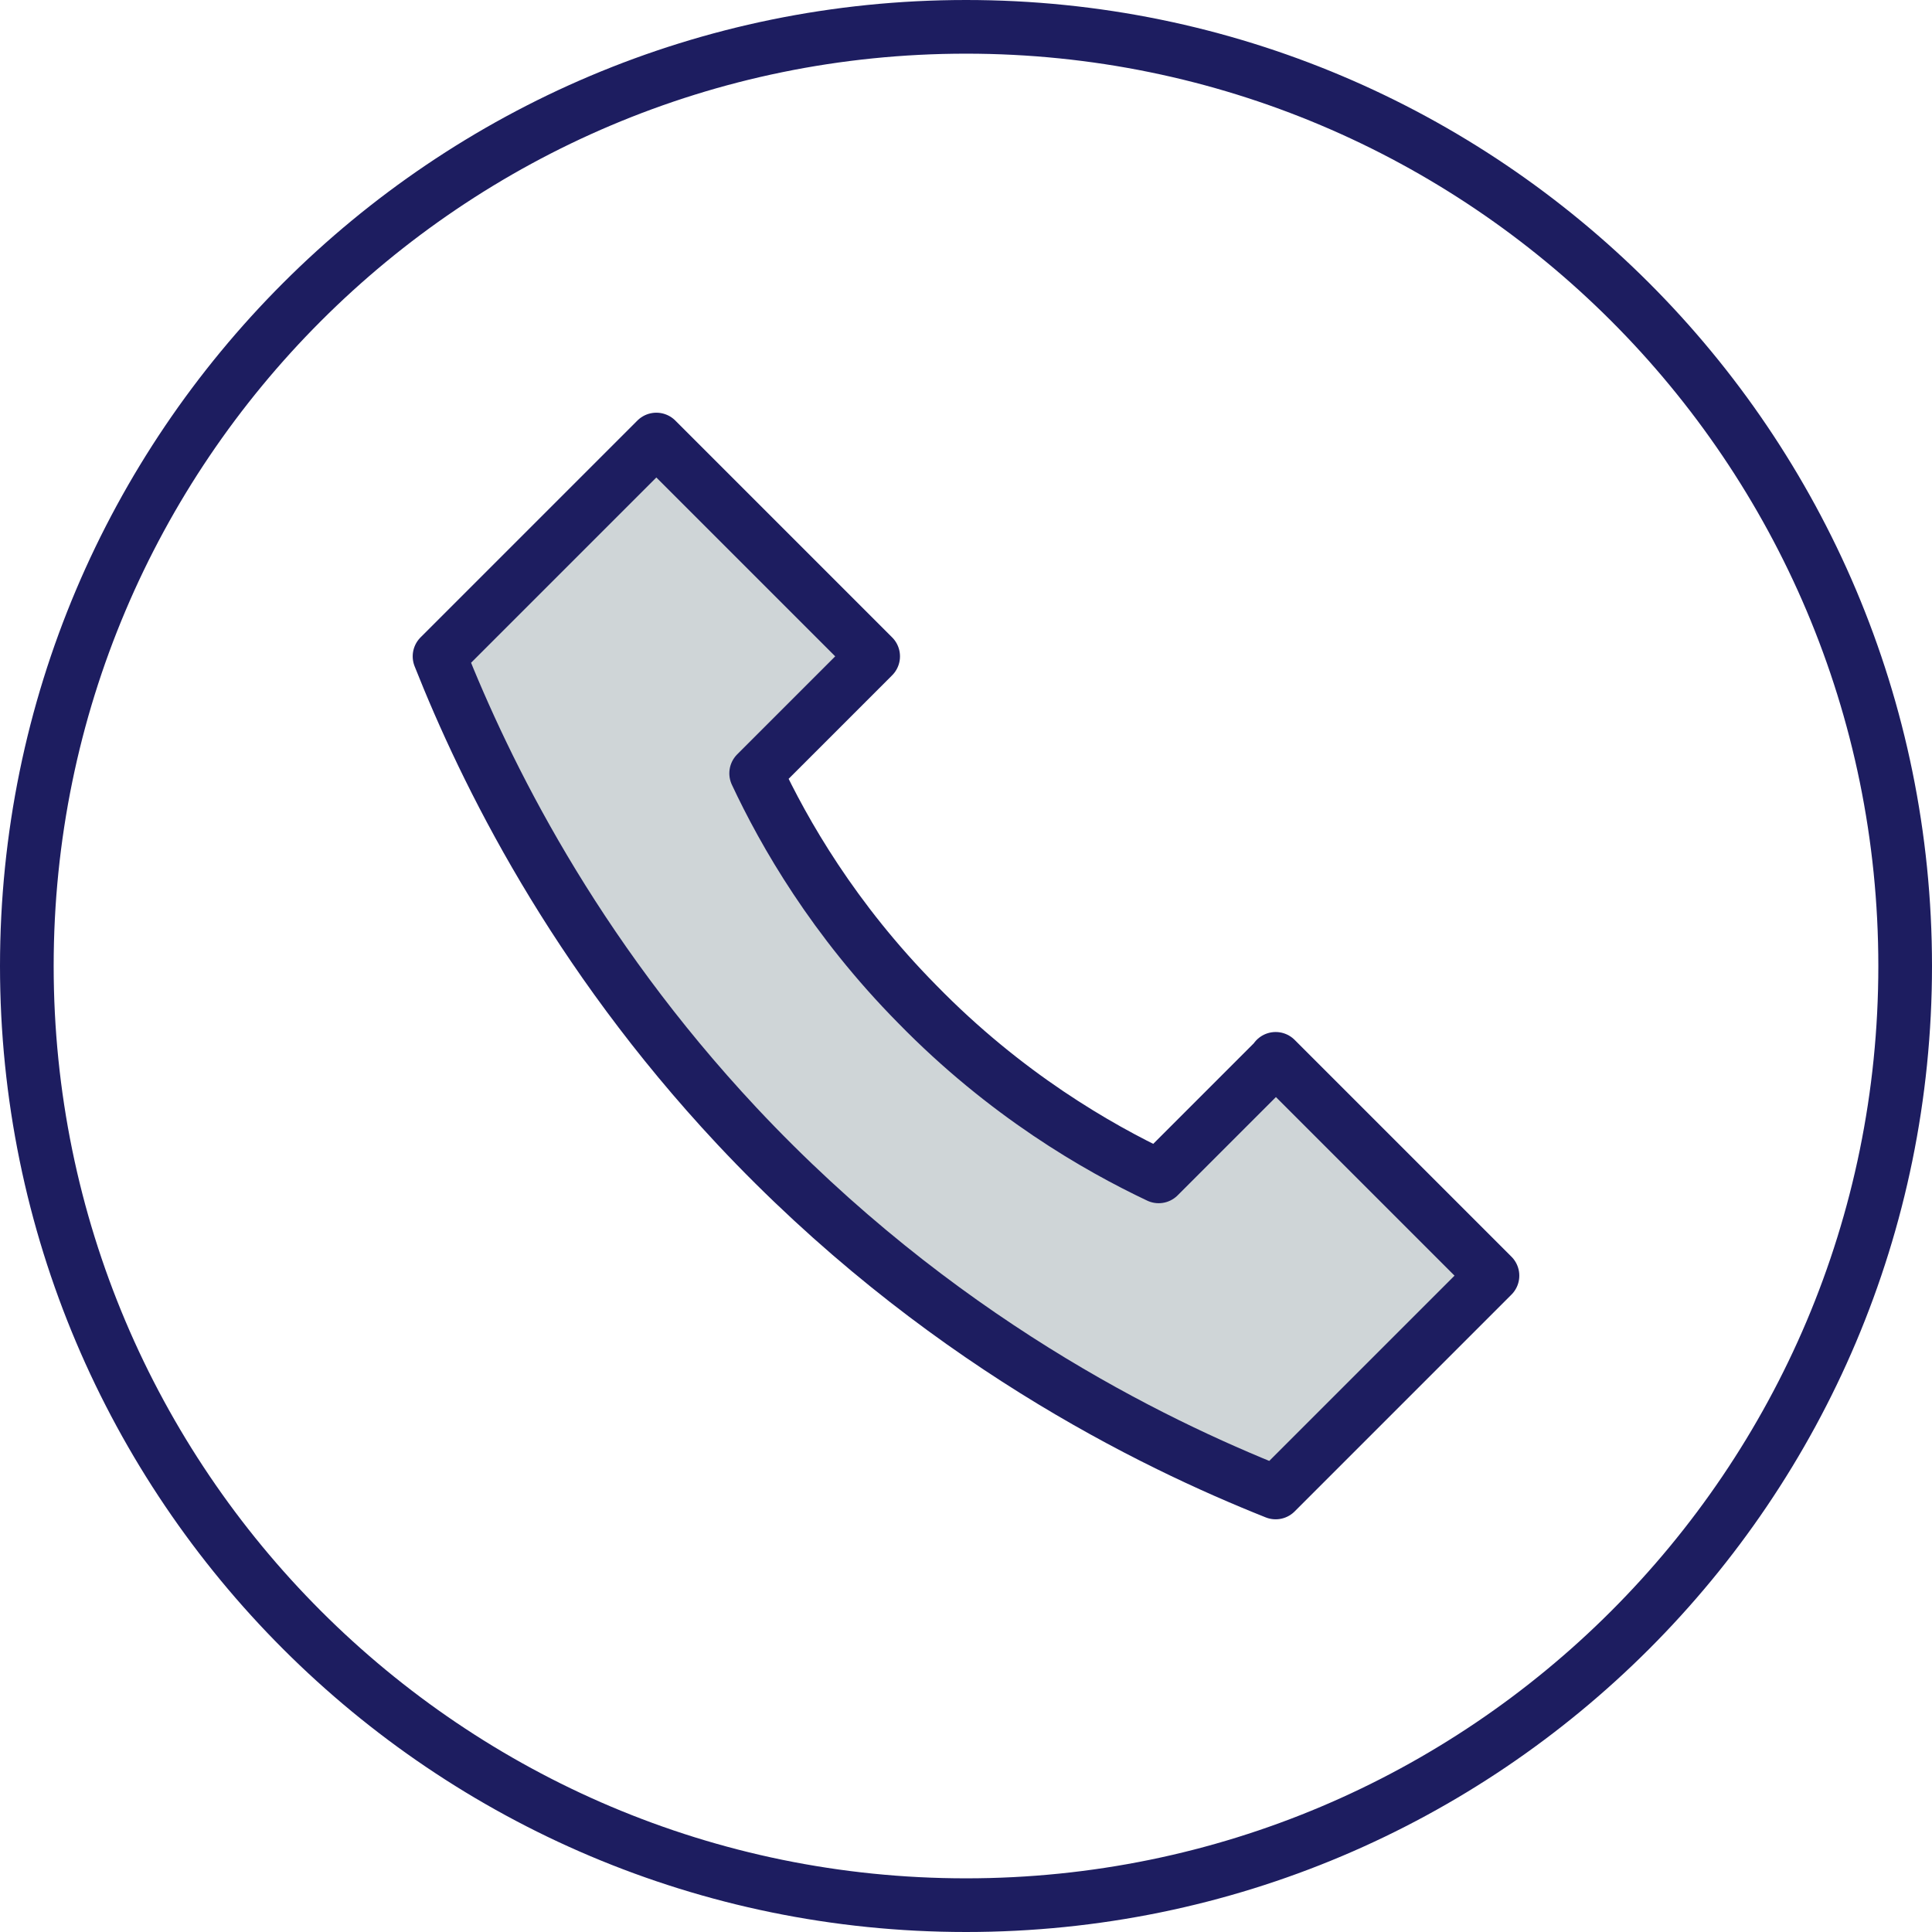
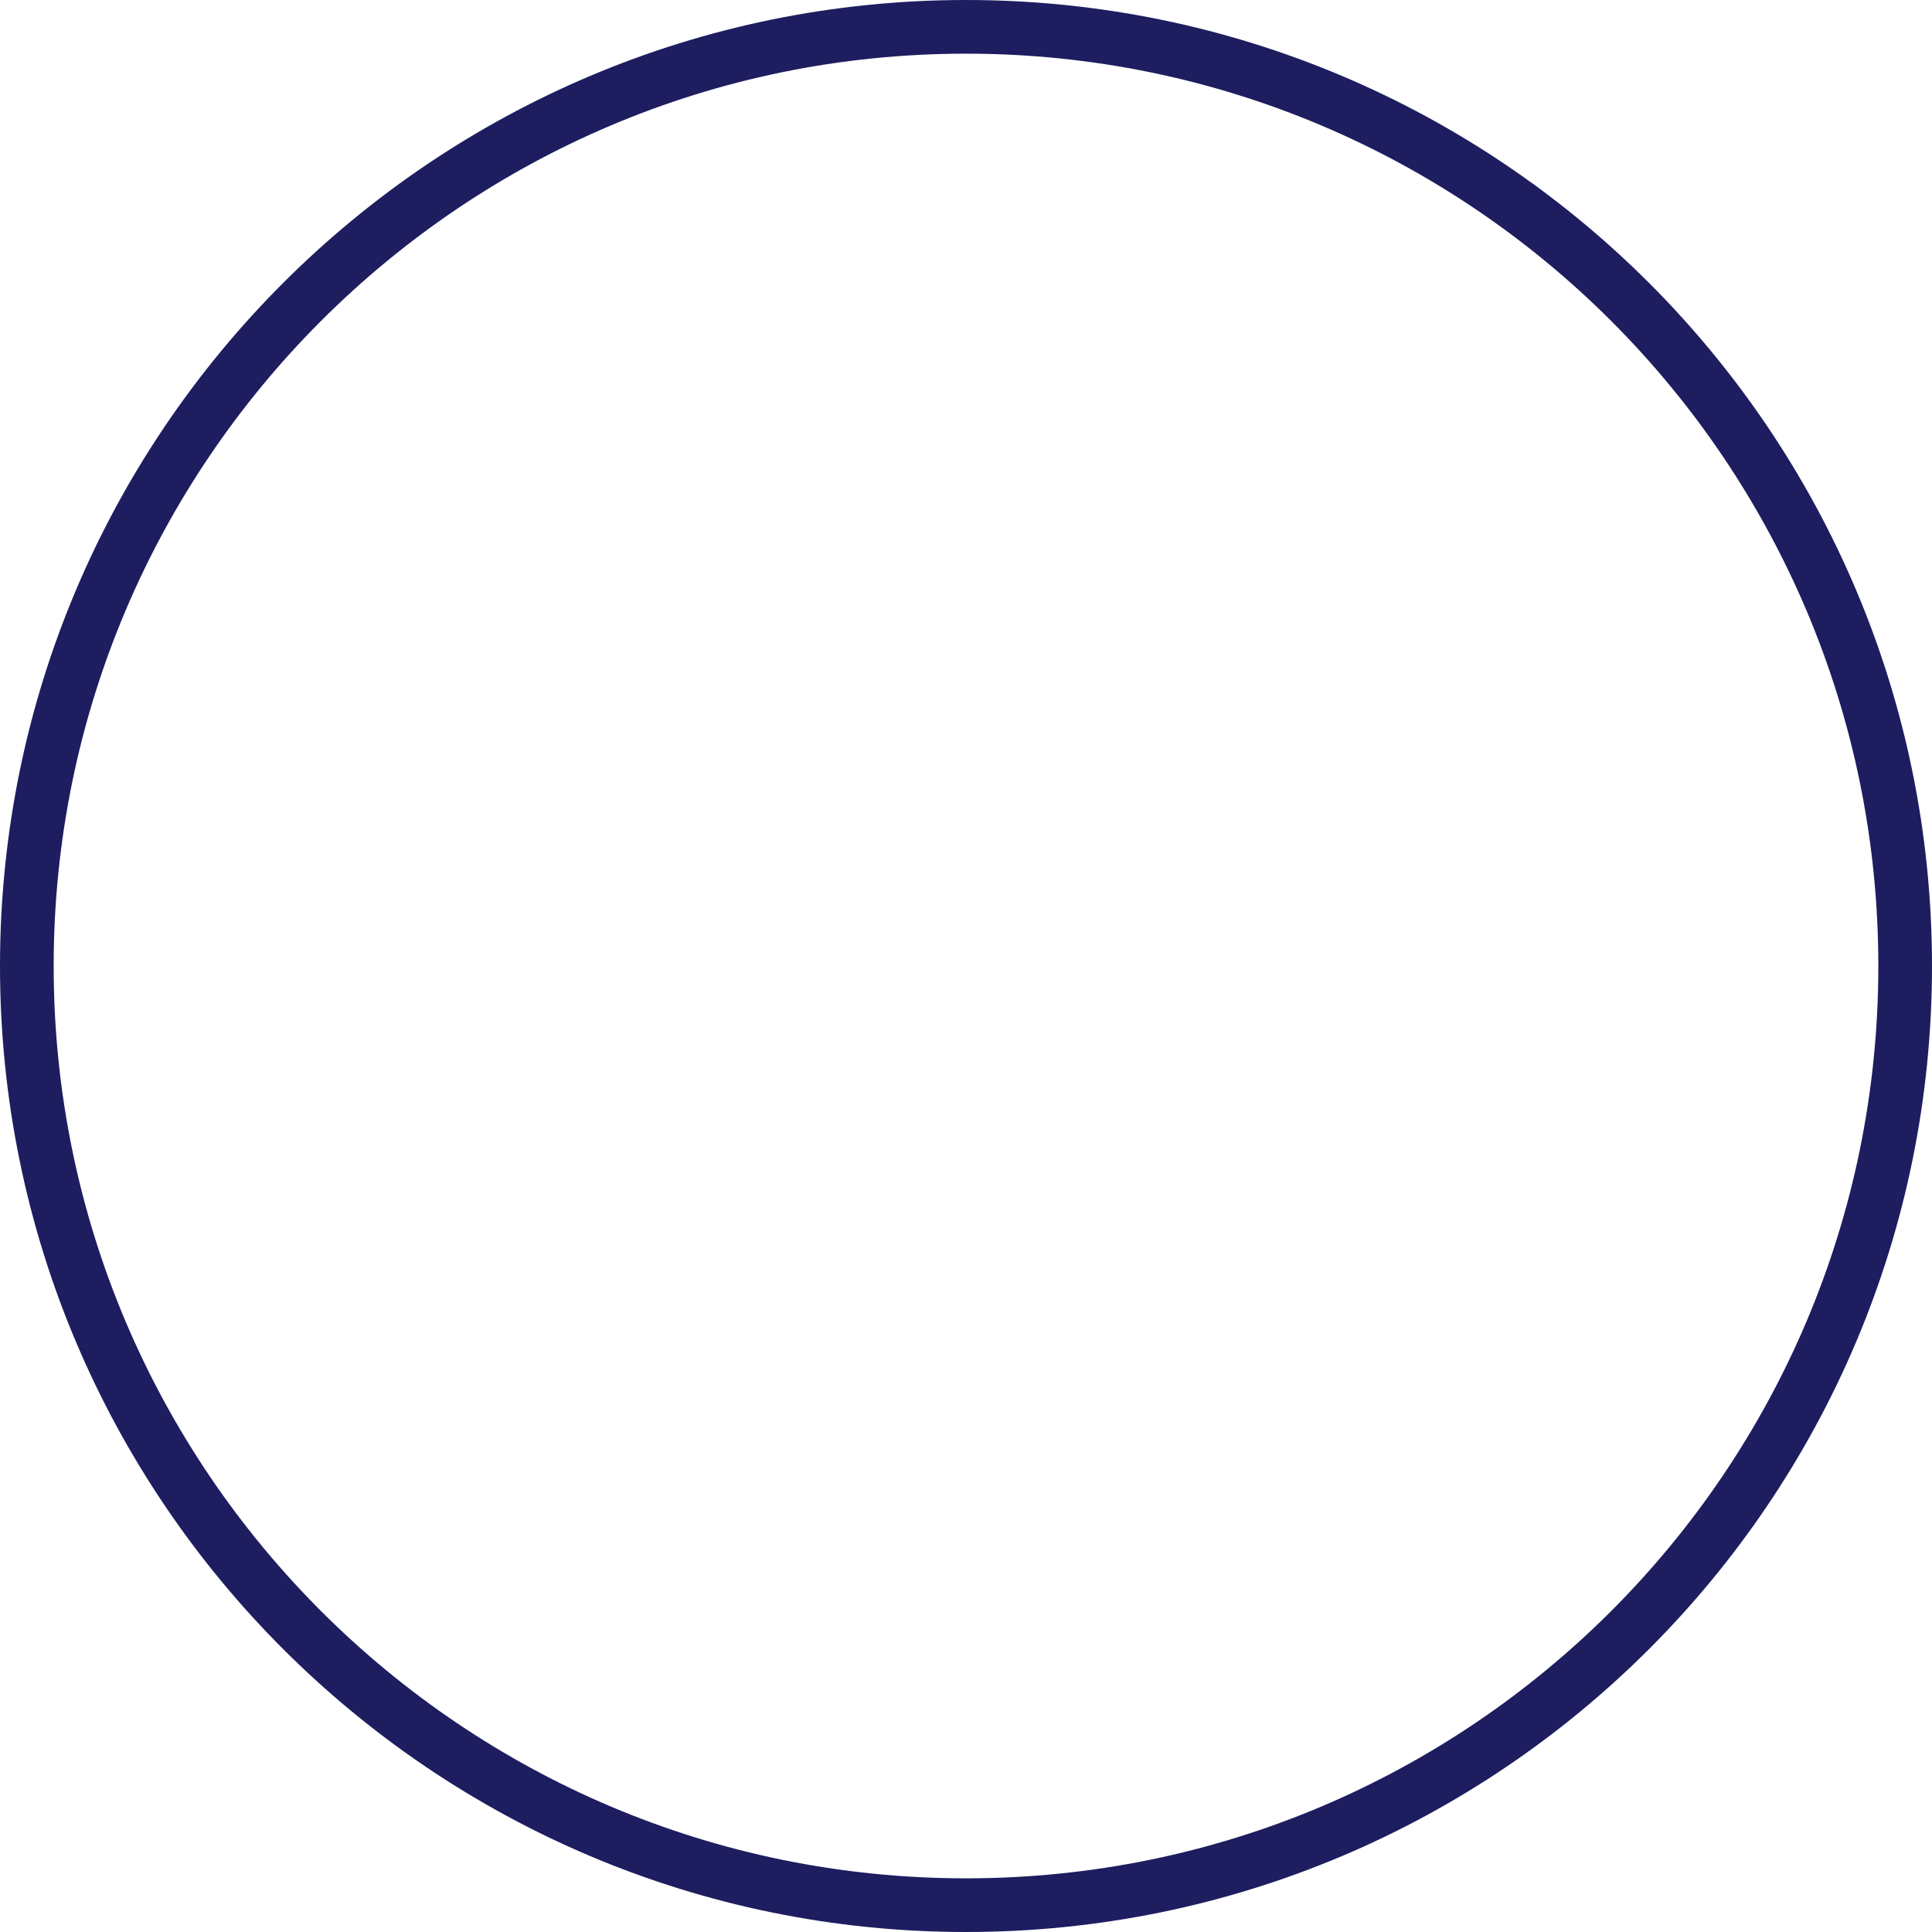
<svg xmlns="http://www.w3.org/2000/svg" id="Layer_1" viewBox="0 0 36 36">
  <defs>
    <style>.cls-1{fill:none;stroke-miterlimit:10;}.cls-1,.cls-2{stroke:#1d1d60;}.cls-2{fill:#cfd5d7;stroke-linecap:round;stroke-linejoin:round;}</style>
  </defs>
-   <path class="cls-1" d="M18,.5C8.34,.5,.5,8.34,.5,18s7.84,17.5,17.5,17.5,17.5-7.83,17.5-17.5S27.66,.5,18,.5Z" />
-   <path class="cls-2" d="M23.77,19.74l-2.18,2.18h0c-1.14-.54-2.85-1.52-4.5-3.21-1.56-1.58-2.48-3.19-3-4.3l2.18-2.18-4.04-4.04-4.04,4.04c.86,2.17,2.49,5.49,5.54,8.75,3.71,3.96,7.73,5.91,10.04,6.83,1.35-1.35,2.69-2.69,4.04-4.04l-4.04-4.04Z" />
+   <path class="cls-1" d="M18,.5C8.34,.5,.5,8.34,.5,18s7.84,17.5,17.5,17.5,17.5-7.83,17.5-17.5S27.66,.5,18,.5" />
</svg>